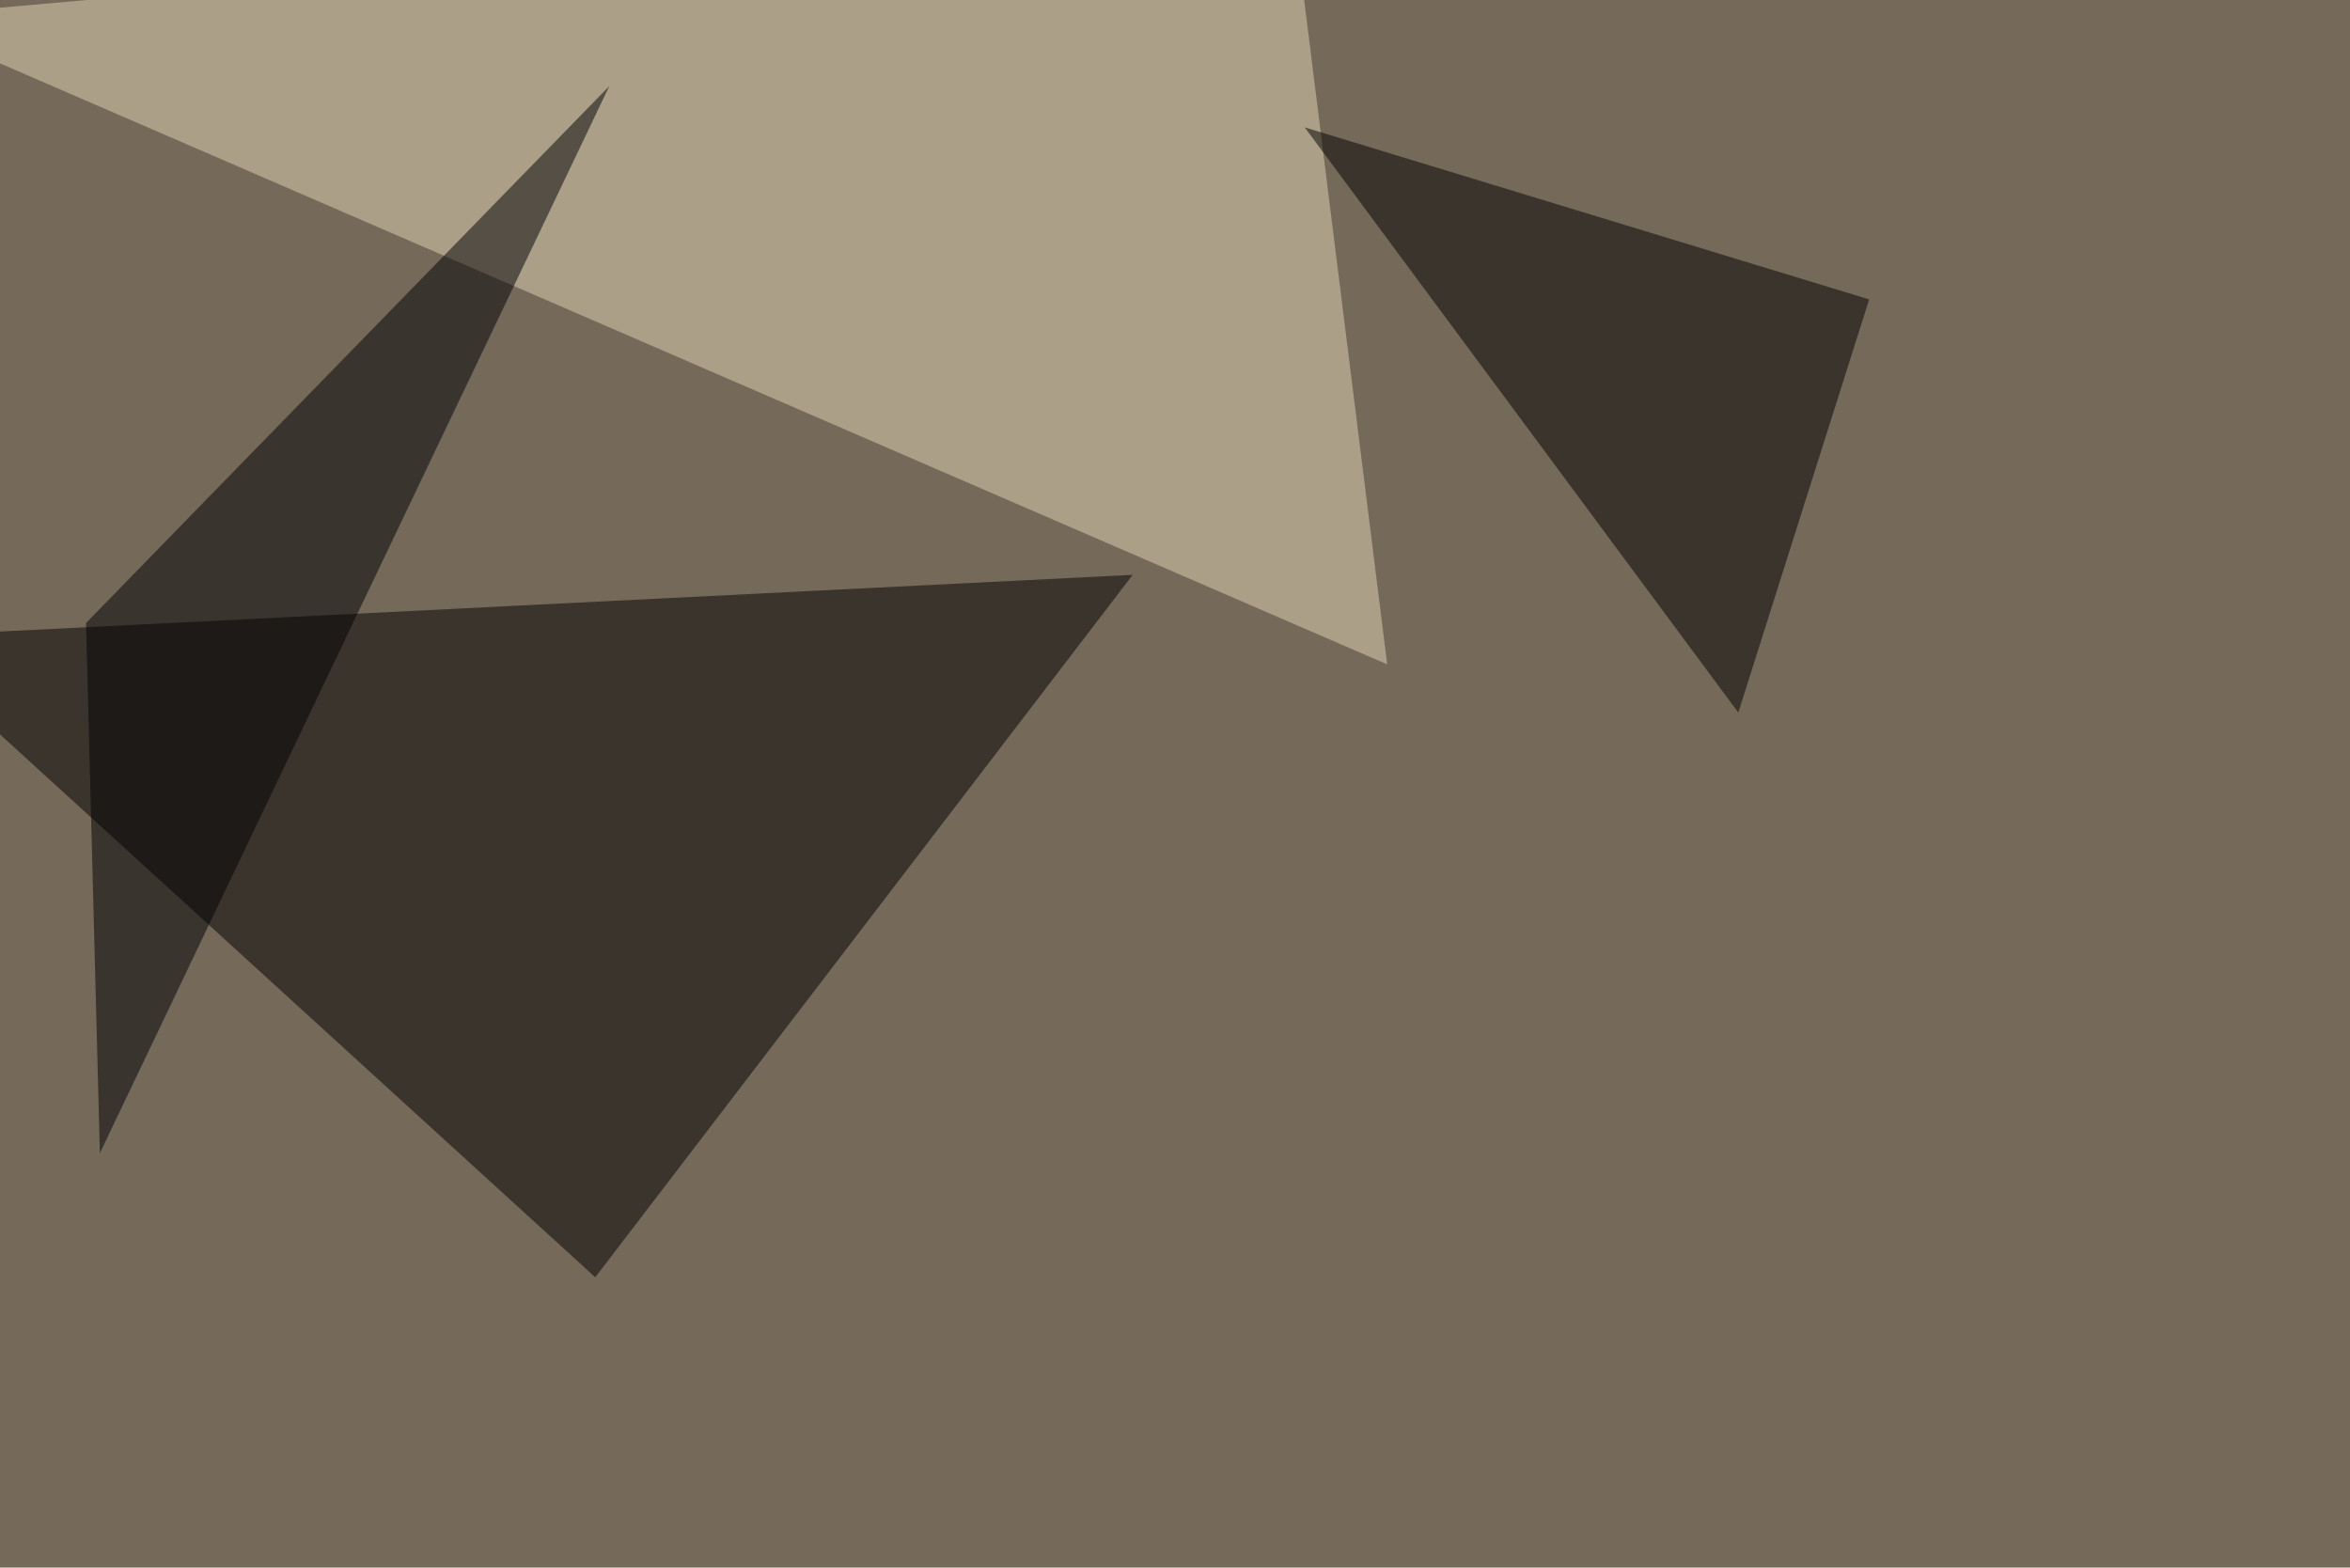
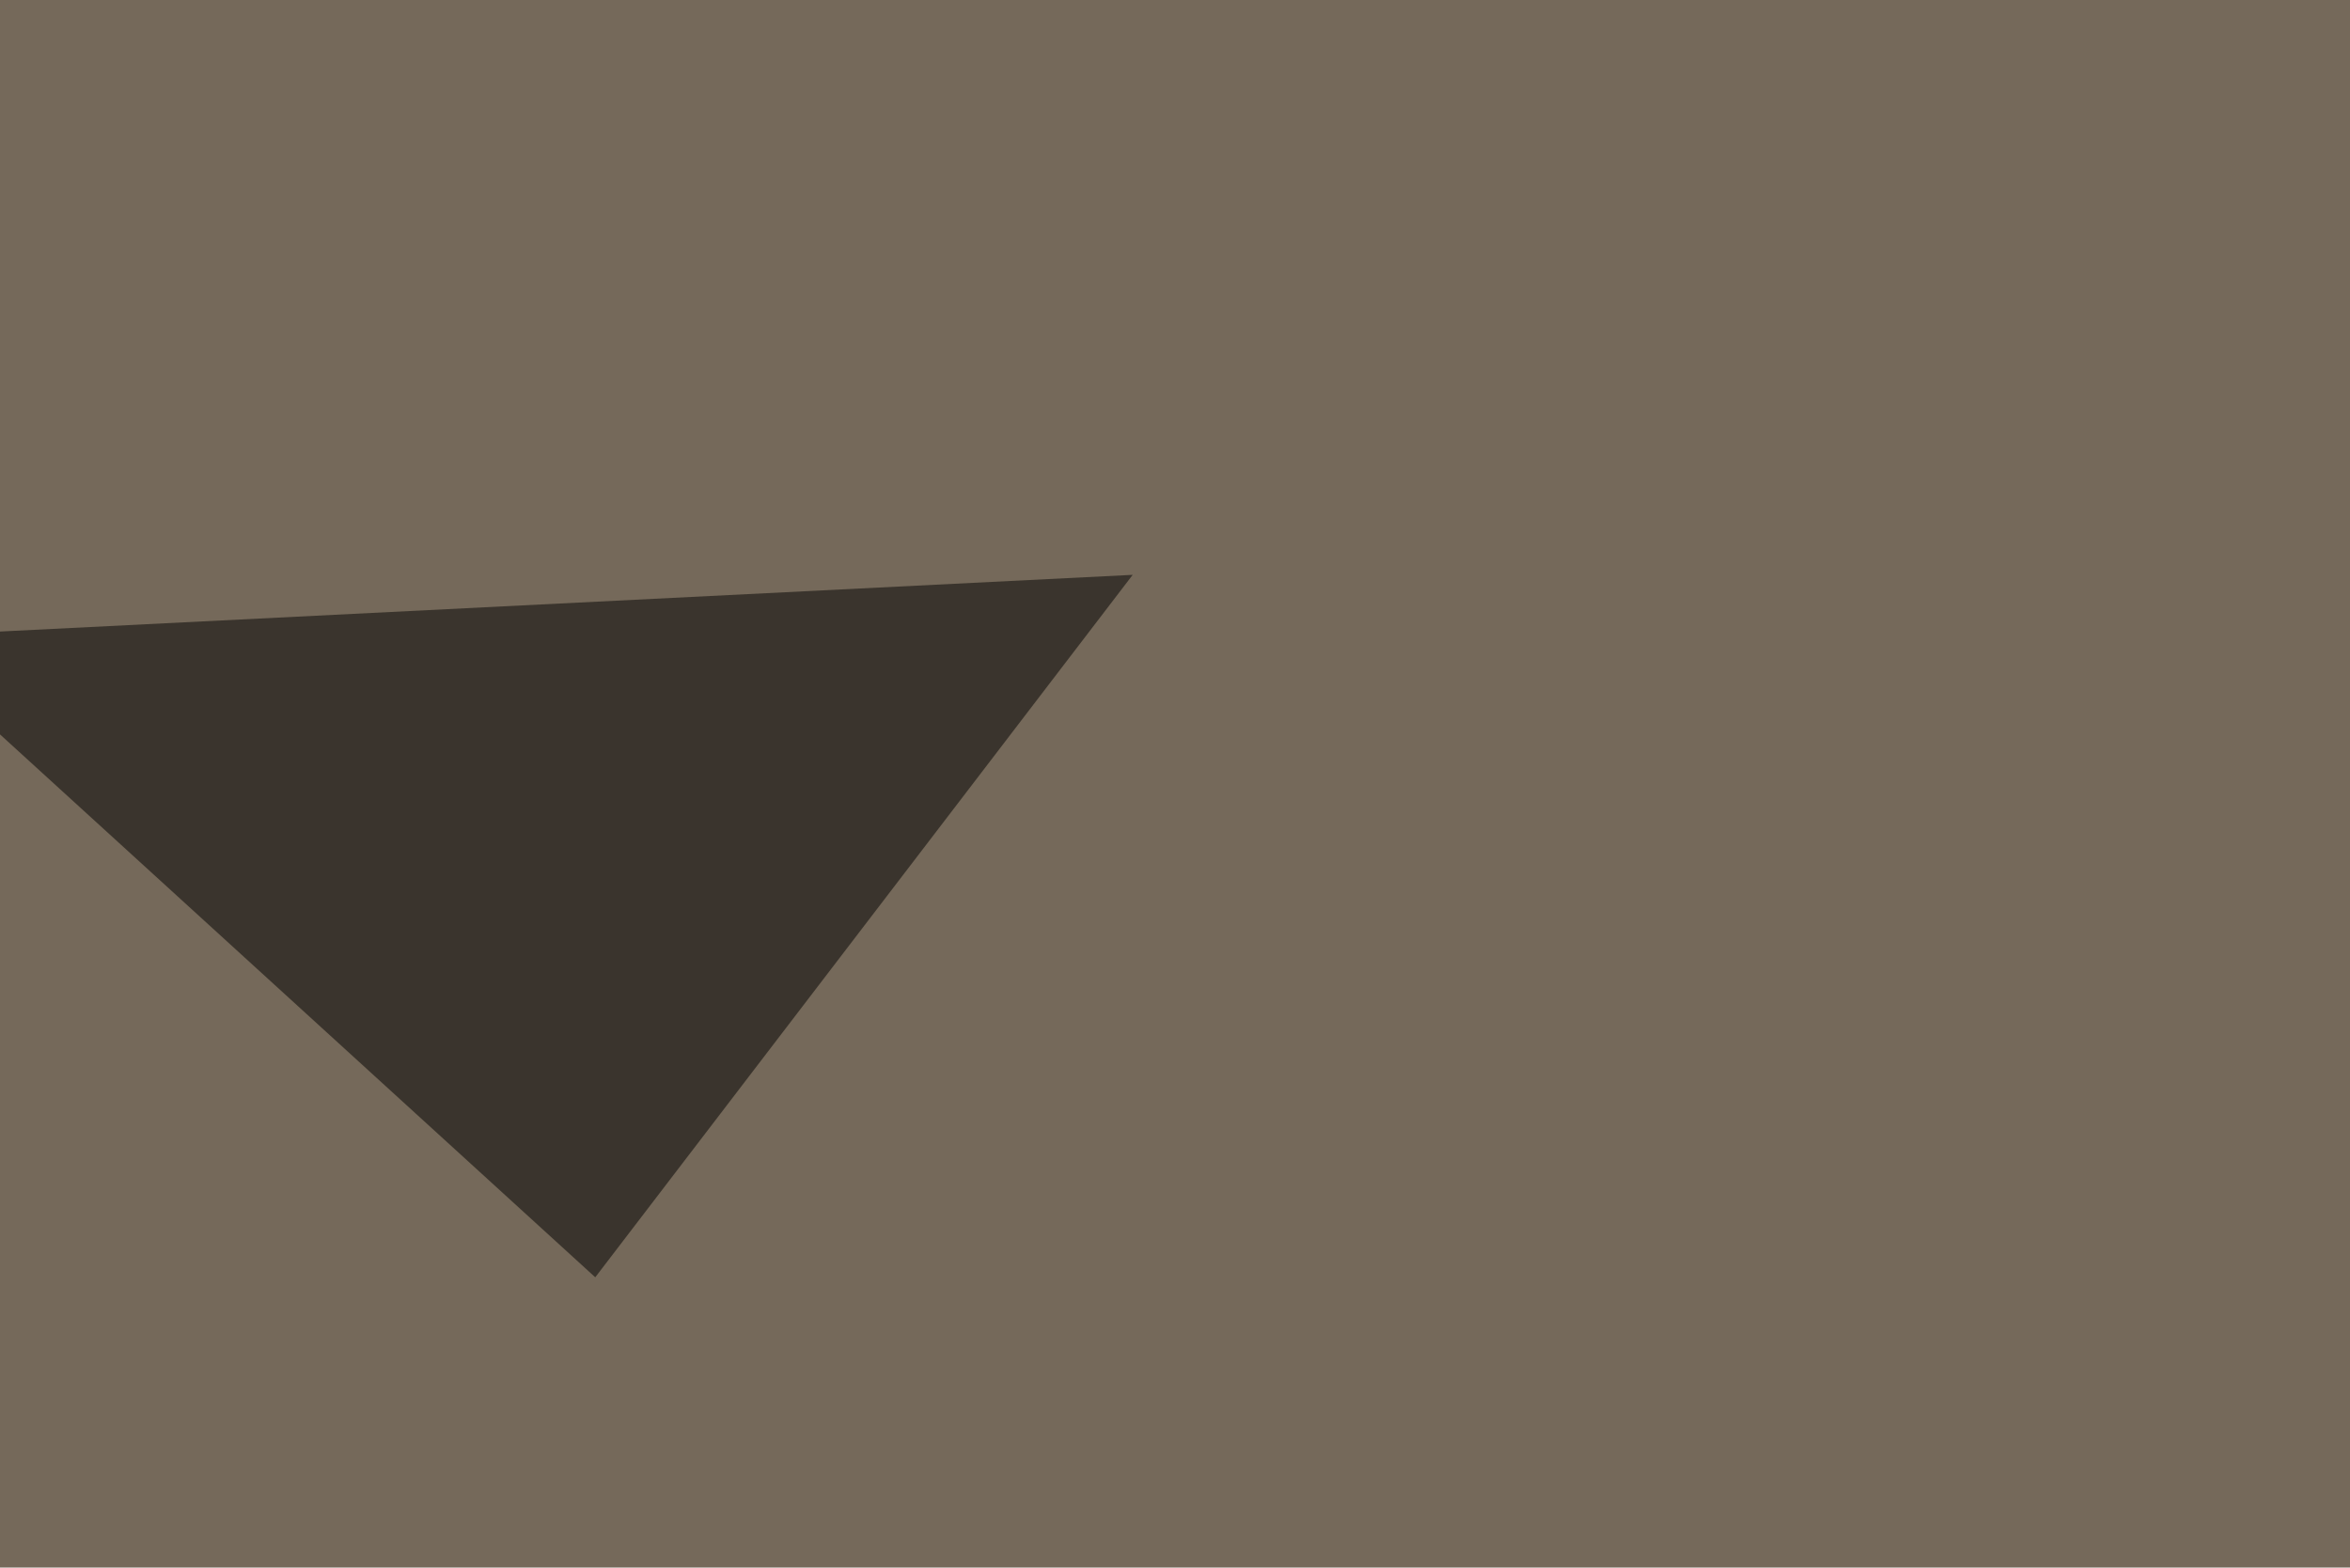
<svg xmlns="http://www.w3.org/2000/svg" width="1000" height="667">
  <filter id="a">
    <feGaussianBlur stdDeviation="55" />
  </filter>
  <rect width="100%" height="100%" fill="#75695a" />
  <g filter="url(#a)">
    <g fill-opacity=".5">
      <path d="M482 244.6L-45.5 271l298.8 272.5z" />
-       <path fill="#e3d6b4" d="M549.3-45.4L-45.4 7.3l635.7 275.4z" />
-       <path d="M739.7 303.2l55.7-175.8-240.2-73.2z" />
-       <path fill="#000004" d="M36.6 265.1L259.3 36.6 42.5 490.7z" />
    </g>
  </g>
</svg>